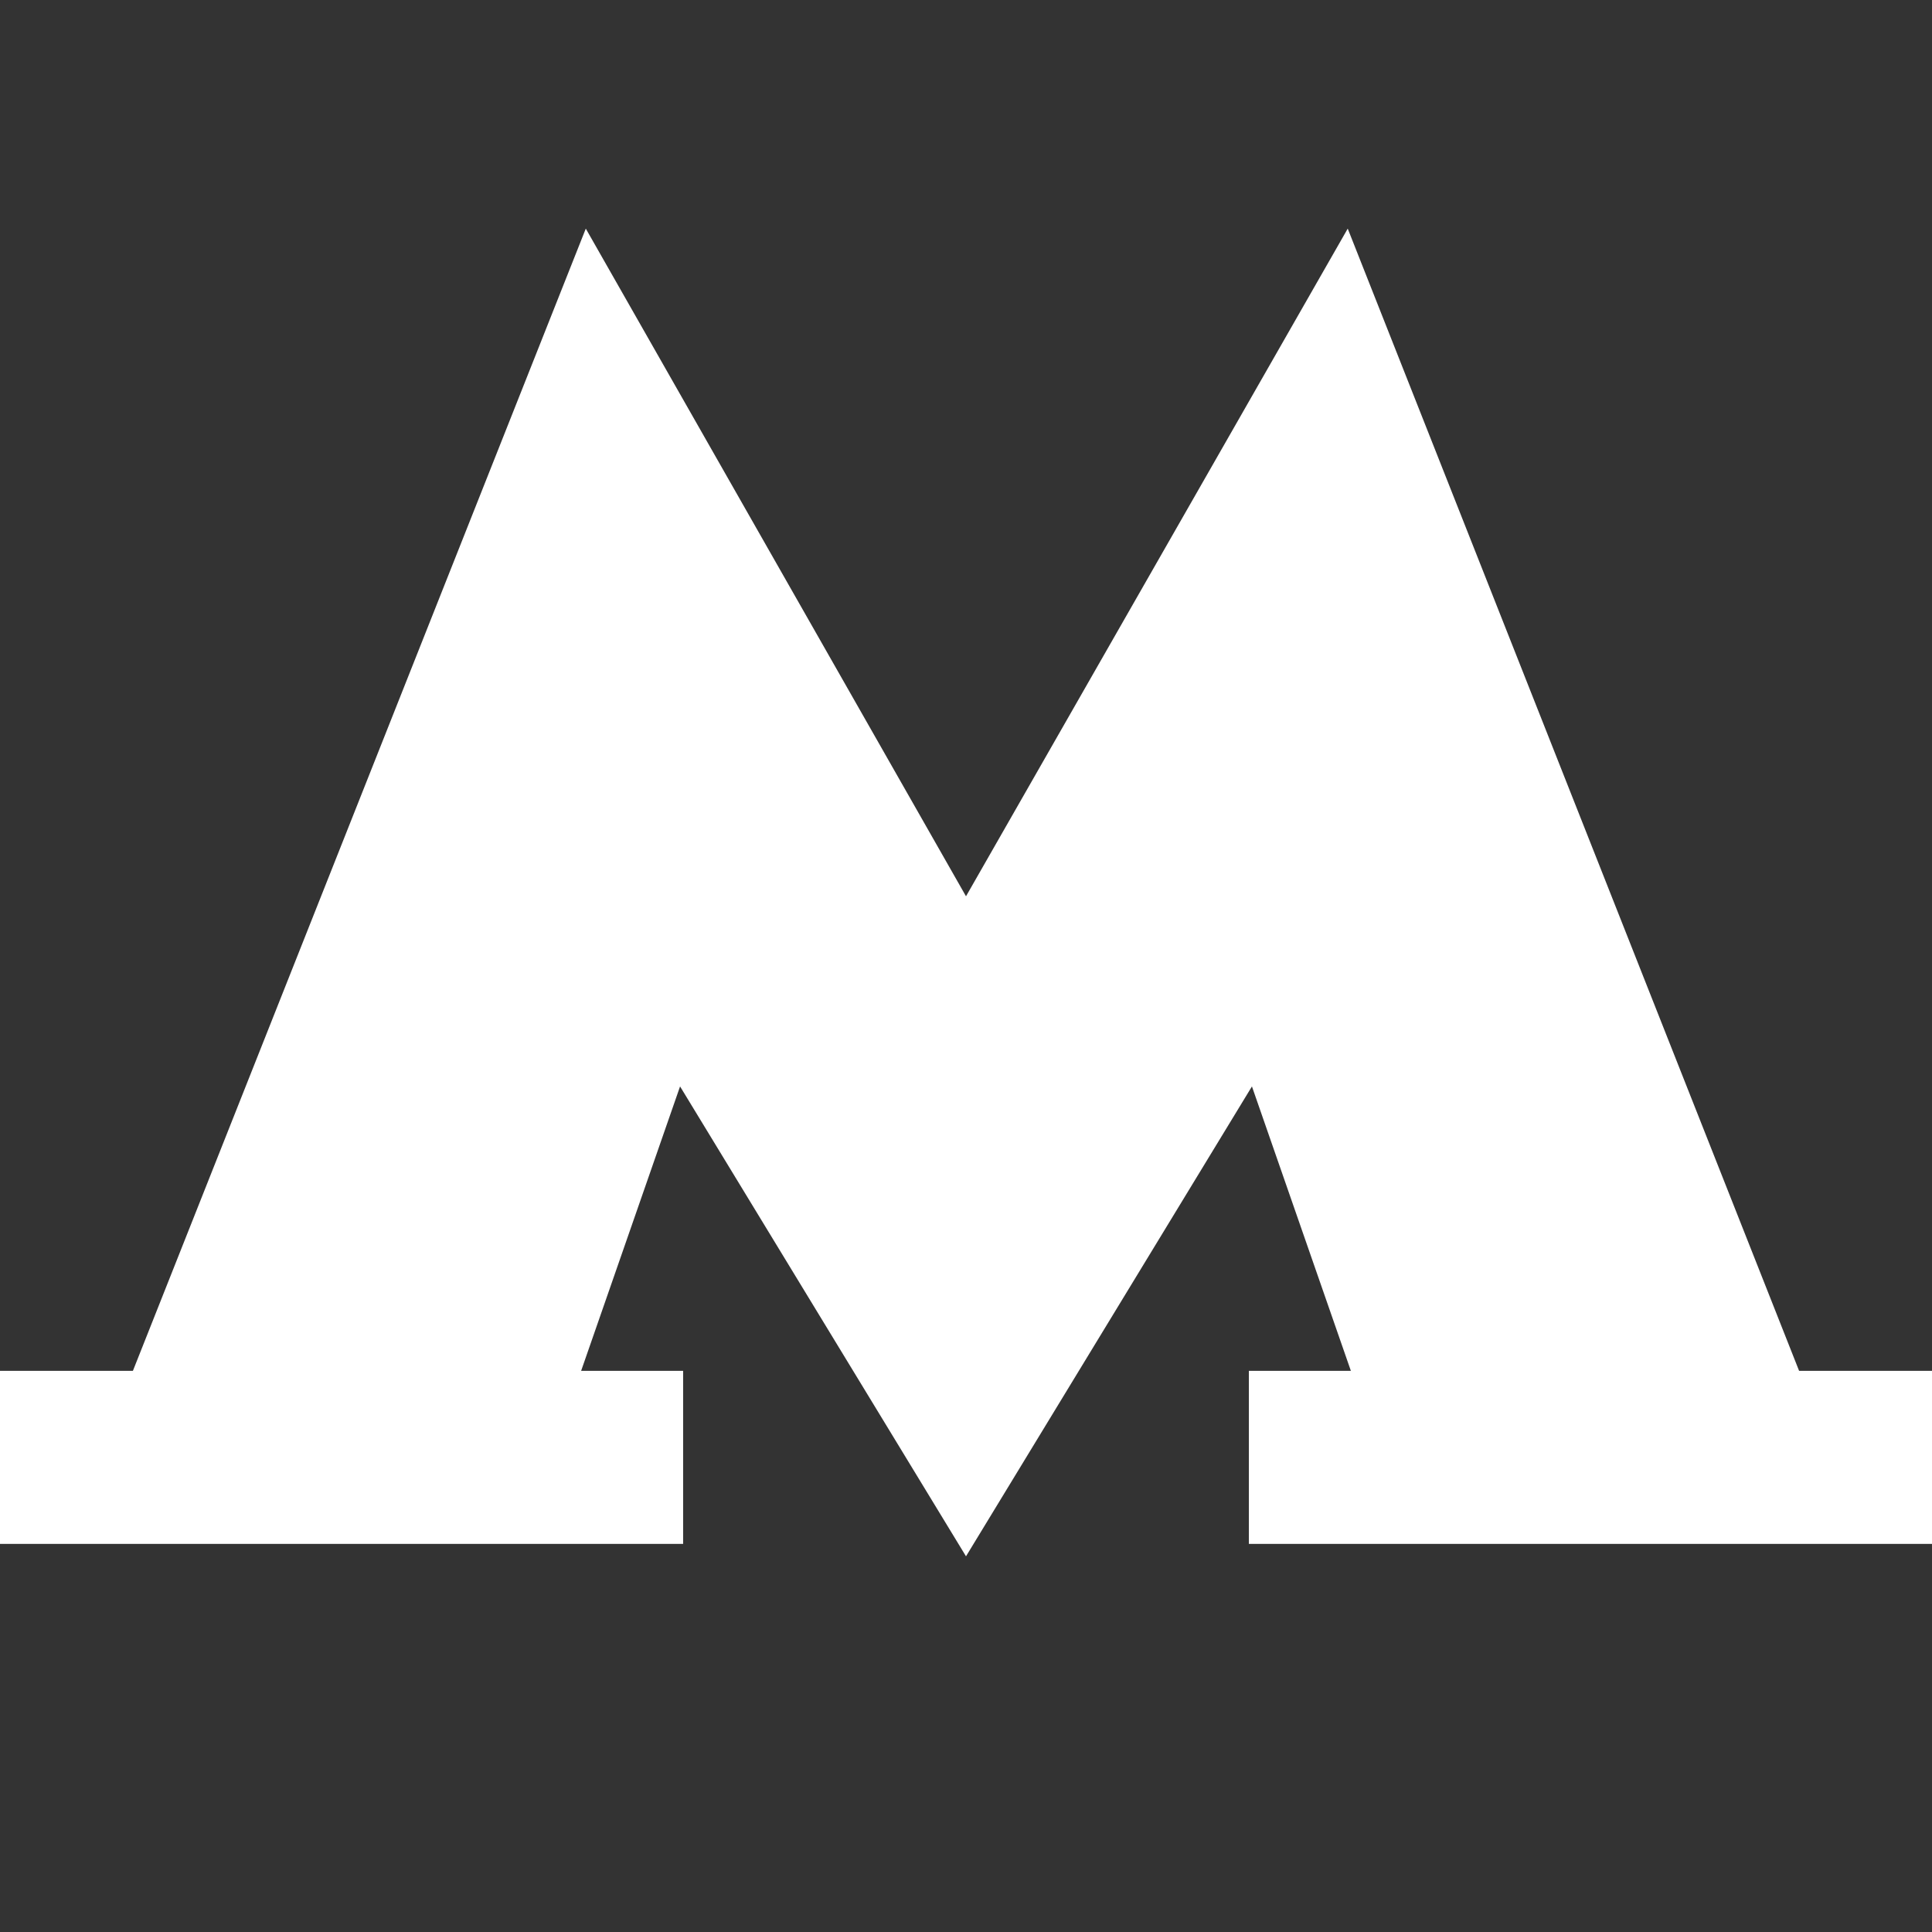
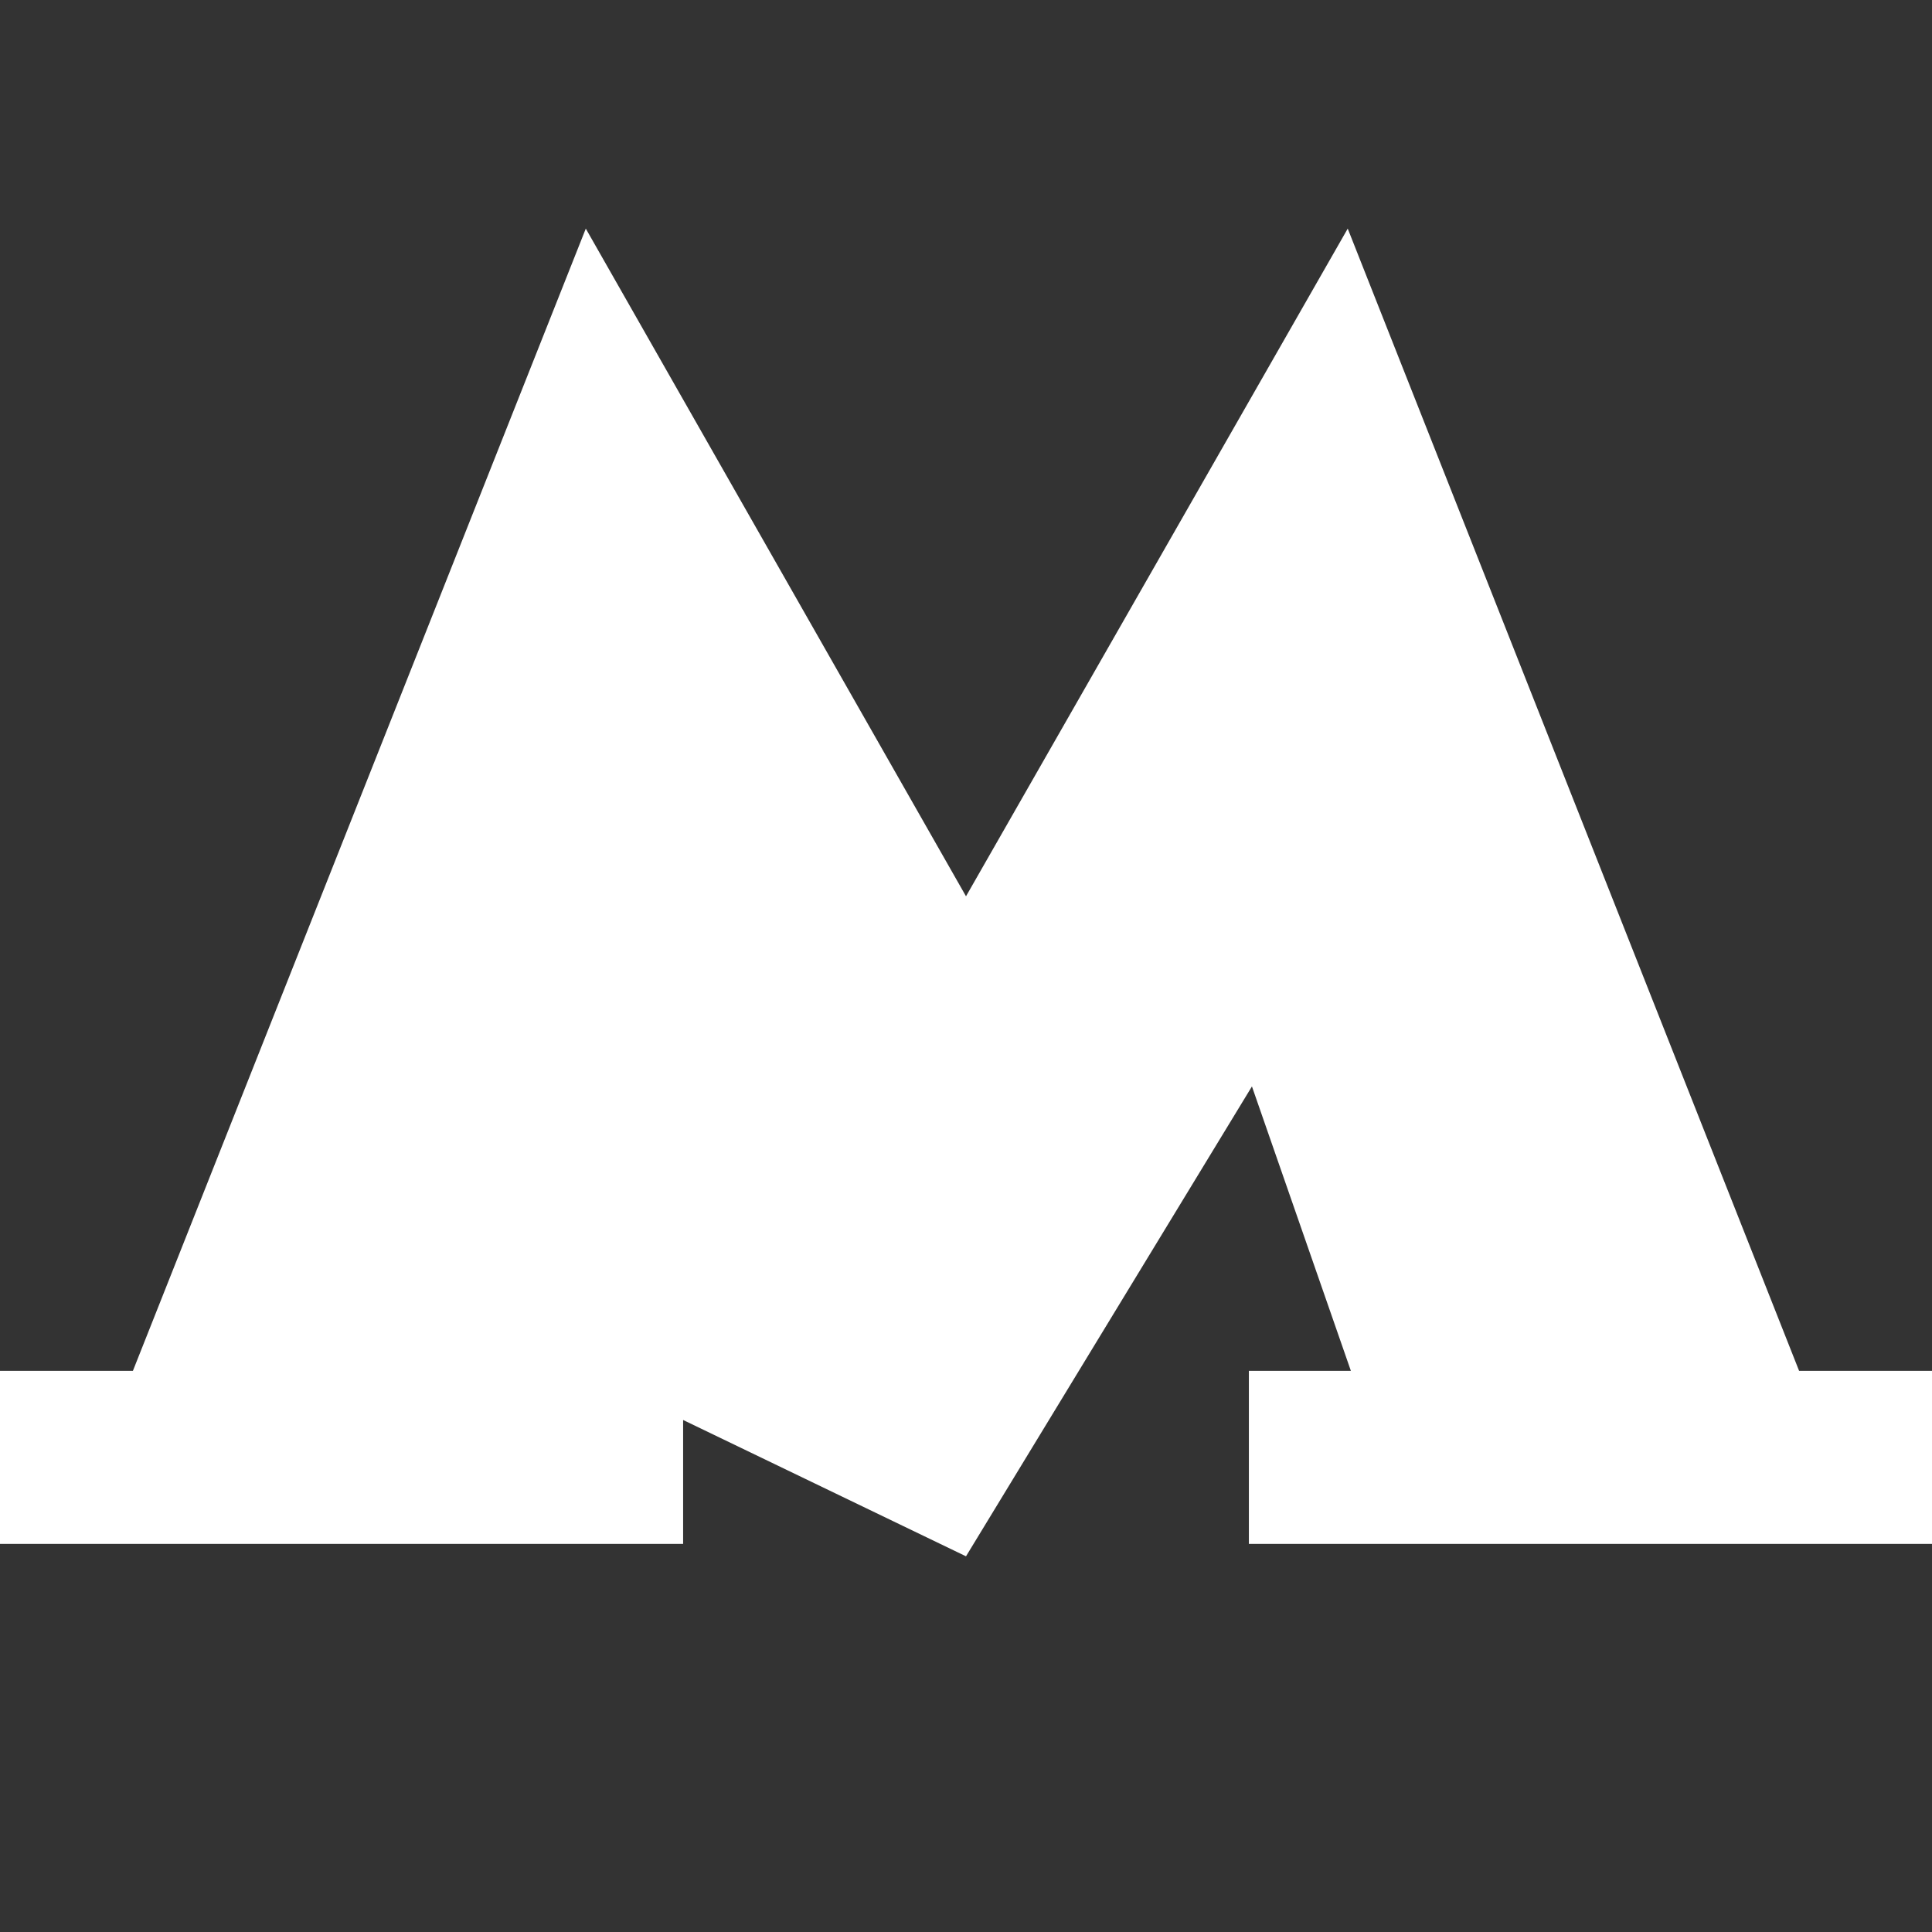
<svg xmlns="http://www.w3.org/2000/svg" width="24" height="24" viewBox="0 0 24 24" fill="none">
  <rect x="0" y="0" width="24" height="24" fill="#333333" stroke="none" />
-   <path d="M22.349 17.029L16.742 2.84L12 11.134L7.277 2.84L1.651 17.029H0V19.179H8.486V17.029H7.219L8.448 13.496L12 19.333L15.552 13.496L16.781 17.029H15.514V19.179H24V17.029H22.349Z" fill="white" />
+   <path d="M22.349 17.029L16.742 2.84L12 11.134L7.277 2.84L1.651 17.029H0V19.179H8.486V17.029H7.219L12 19.333L15.552 13.496L16.781 17.029H15.514V19.179H24V17.029H22.349Z" fill="white" />
</svg>